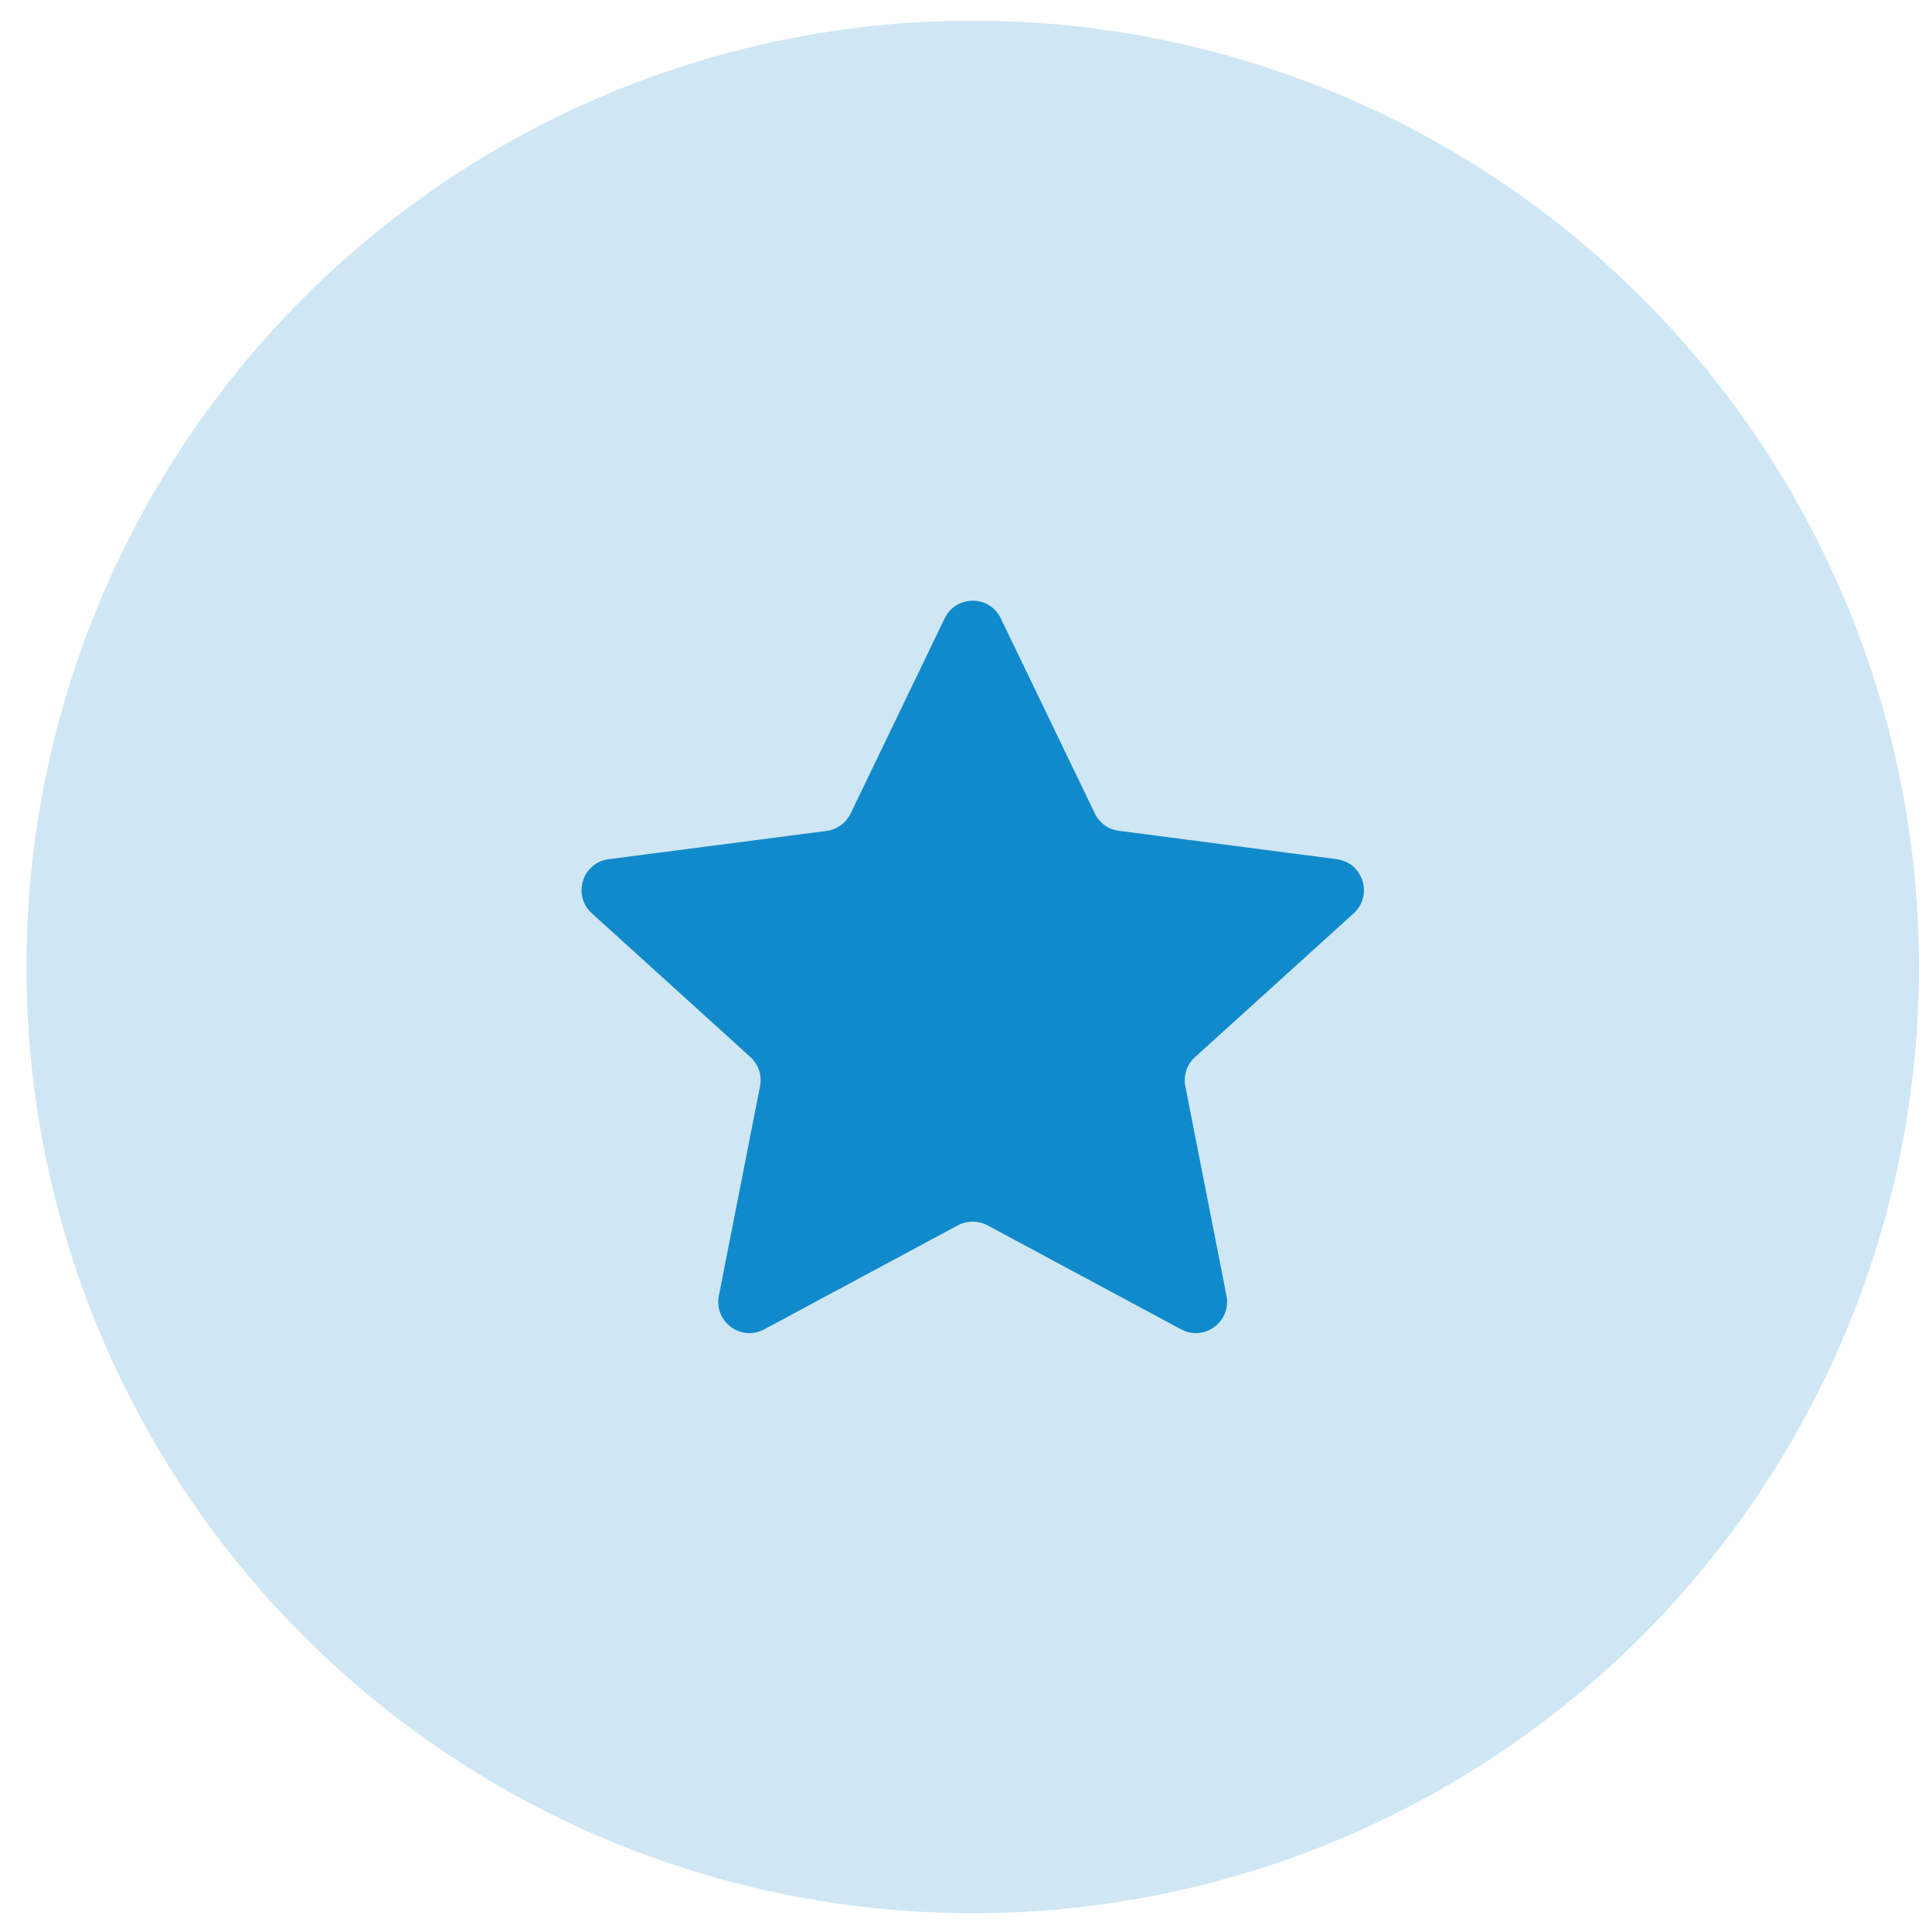
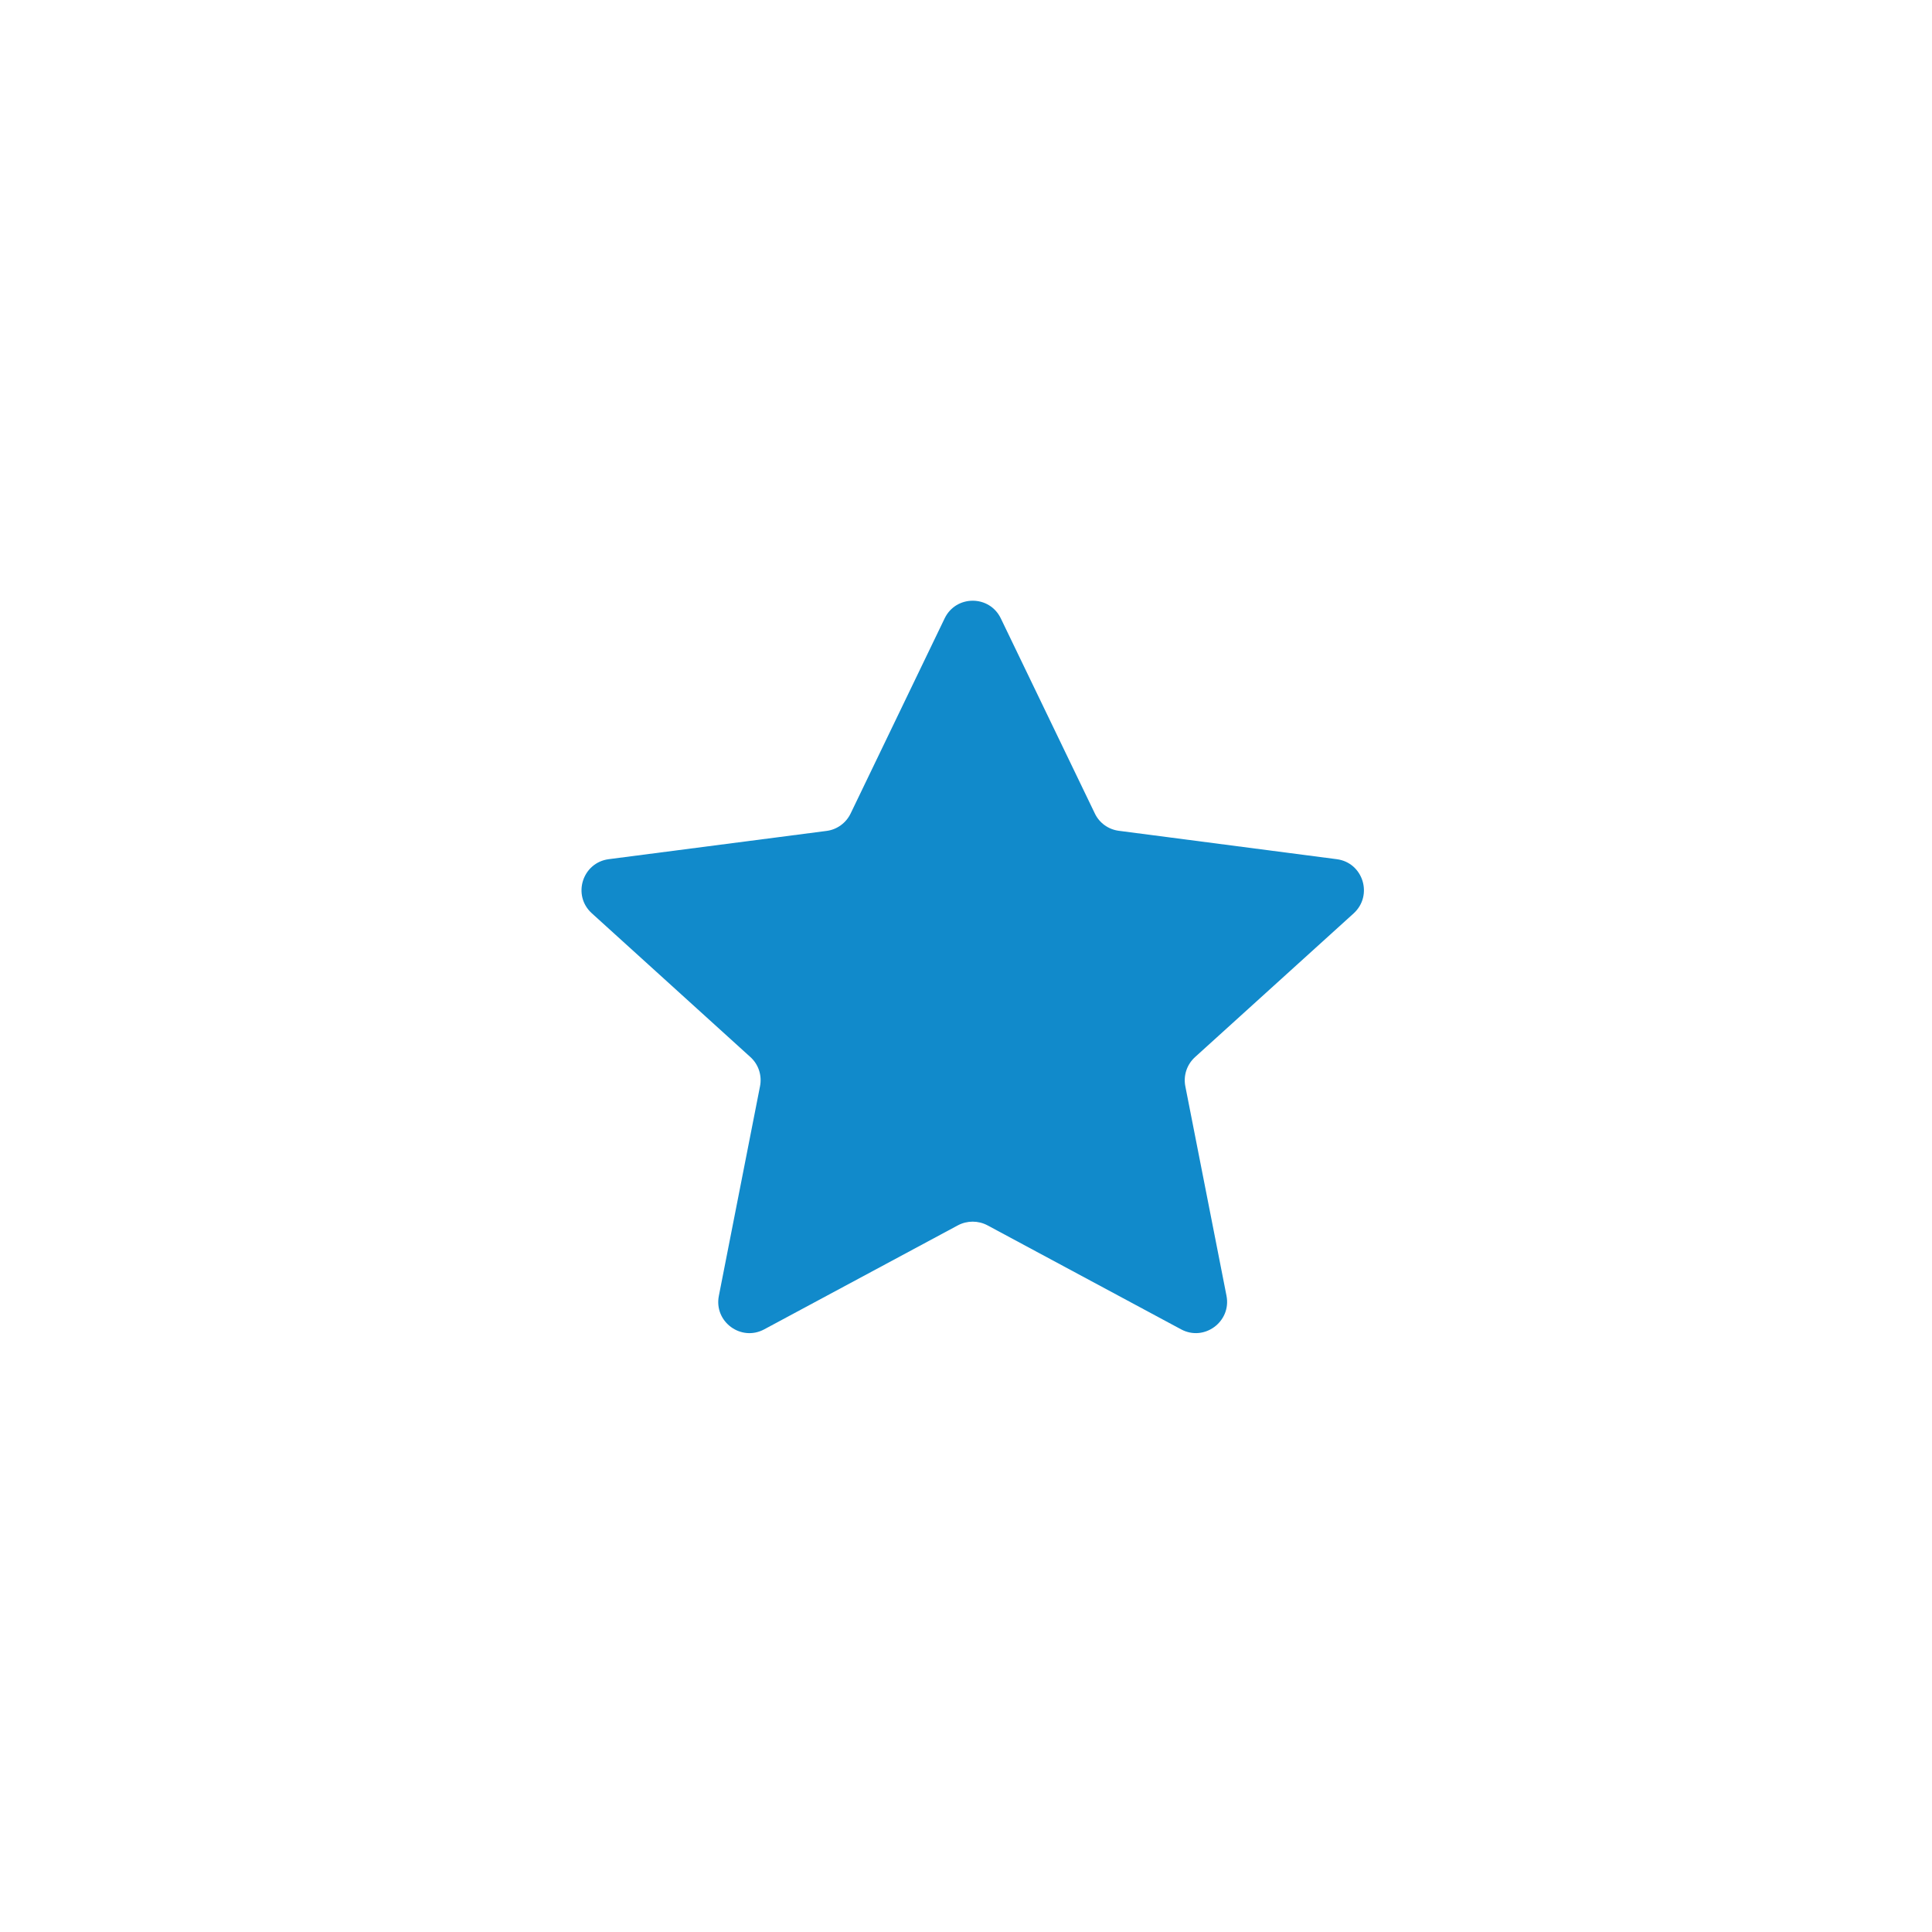
<svg xmlns="http://www.w3.org/2000/svg" width="49" height="49" viewBox="0 0 49 49" fill="none">
-   <circle opacity="0.2" cx="24.67" cy="24.524" r="24" fill="#118ACB" />
  <path d="M33.903 21.791L28.377 21.071C28.111 21.037 27.881 20.871 27.767 20.63L25.383 15.684C25.095 15.086 24.246 15.086 23.958 15.684L21.574 20.632C21.457 20.874 21.228 21.04 20.964 21.074L15.438 21.791C14.77 21.879 14.509 22.709 15.009 23.162L19.032 26.81C19.237 26.995 19.33 27.276 19.276 27.549L18.232 32.865C18.102 33.522 18.795 34.032 19.383 33.715L24.295 31.077C24.529 30.953 24.81 30.953 25.044 31.077L29.955 33.715C30.543 34.032 31.234 33.519 31.107 32.865L30.063 27.552C30.009 27.278 30.102 27 30.307 26.812L34.33 23.167C34.833 22.709 34.571 21.877 33.903 21.791Z" fill="#118ACB" />
</svg>